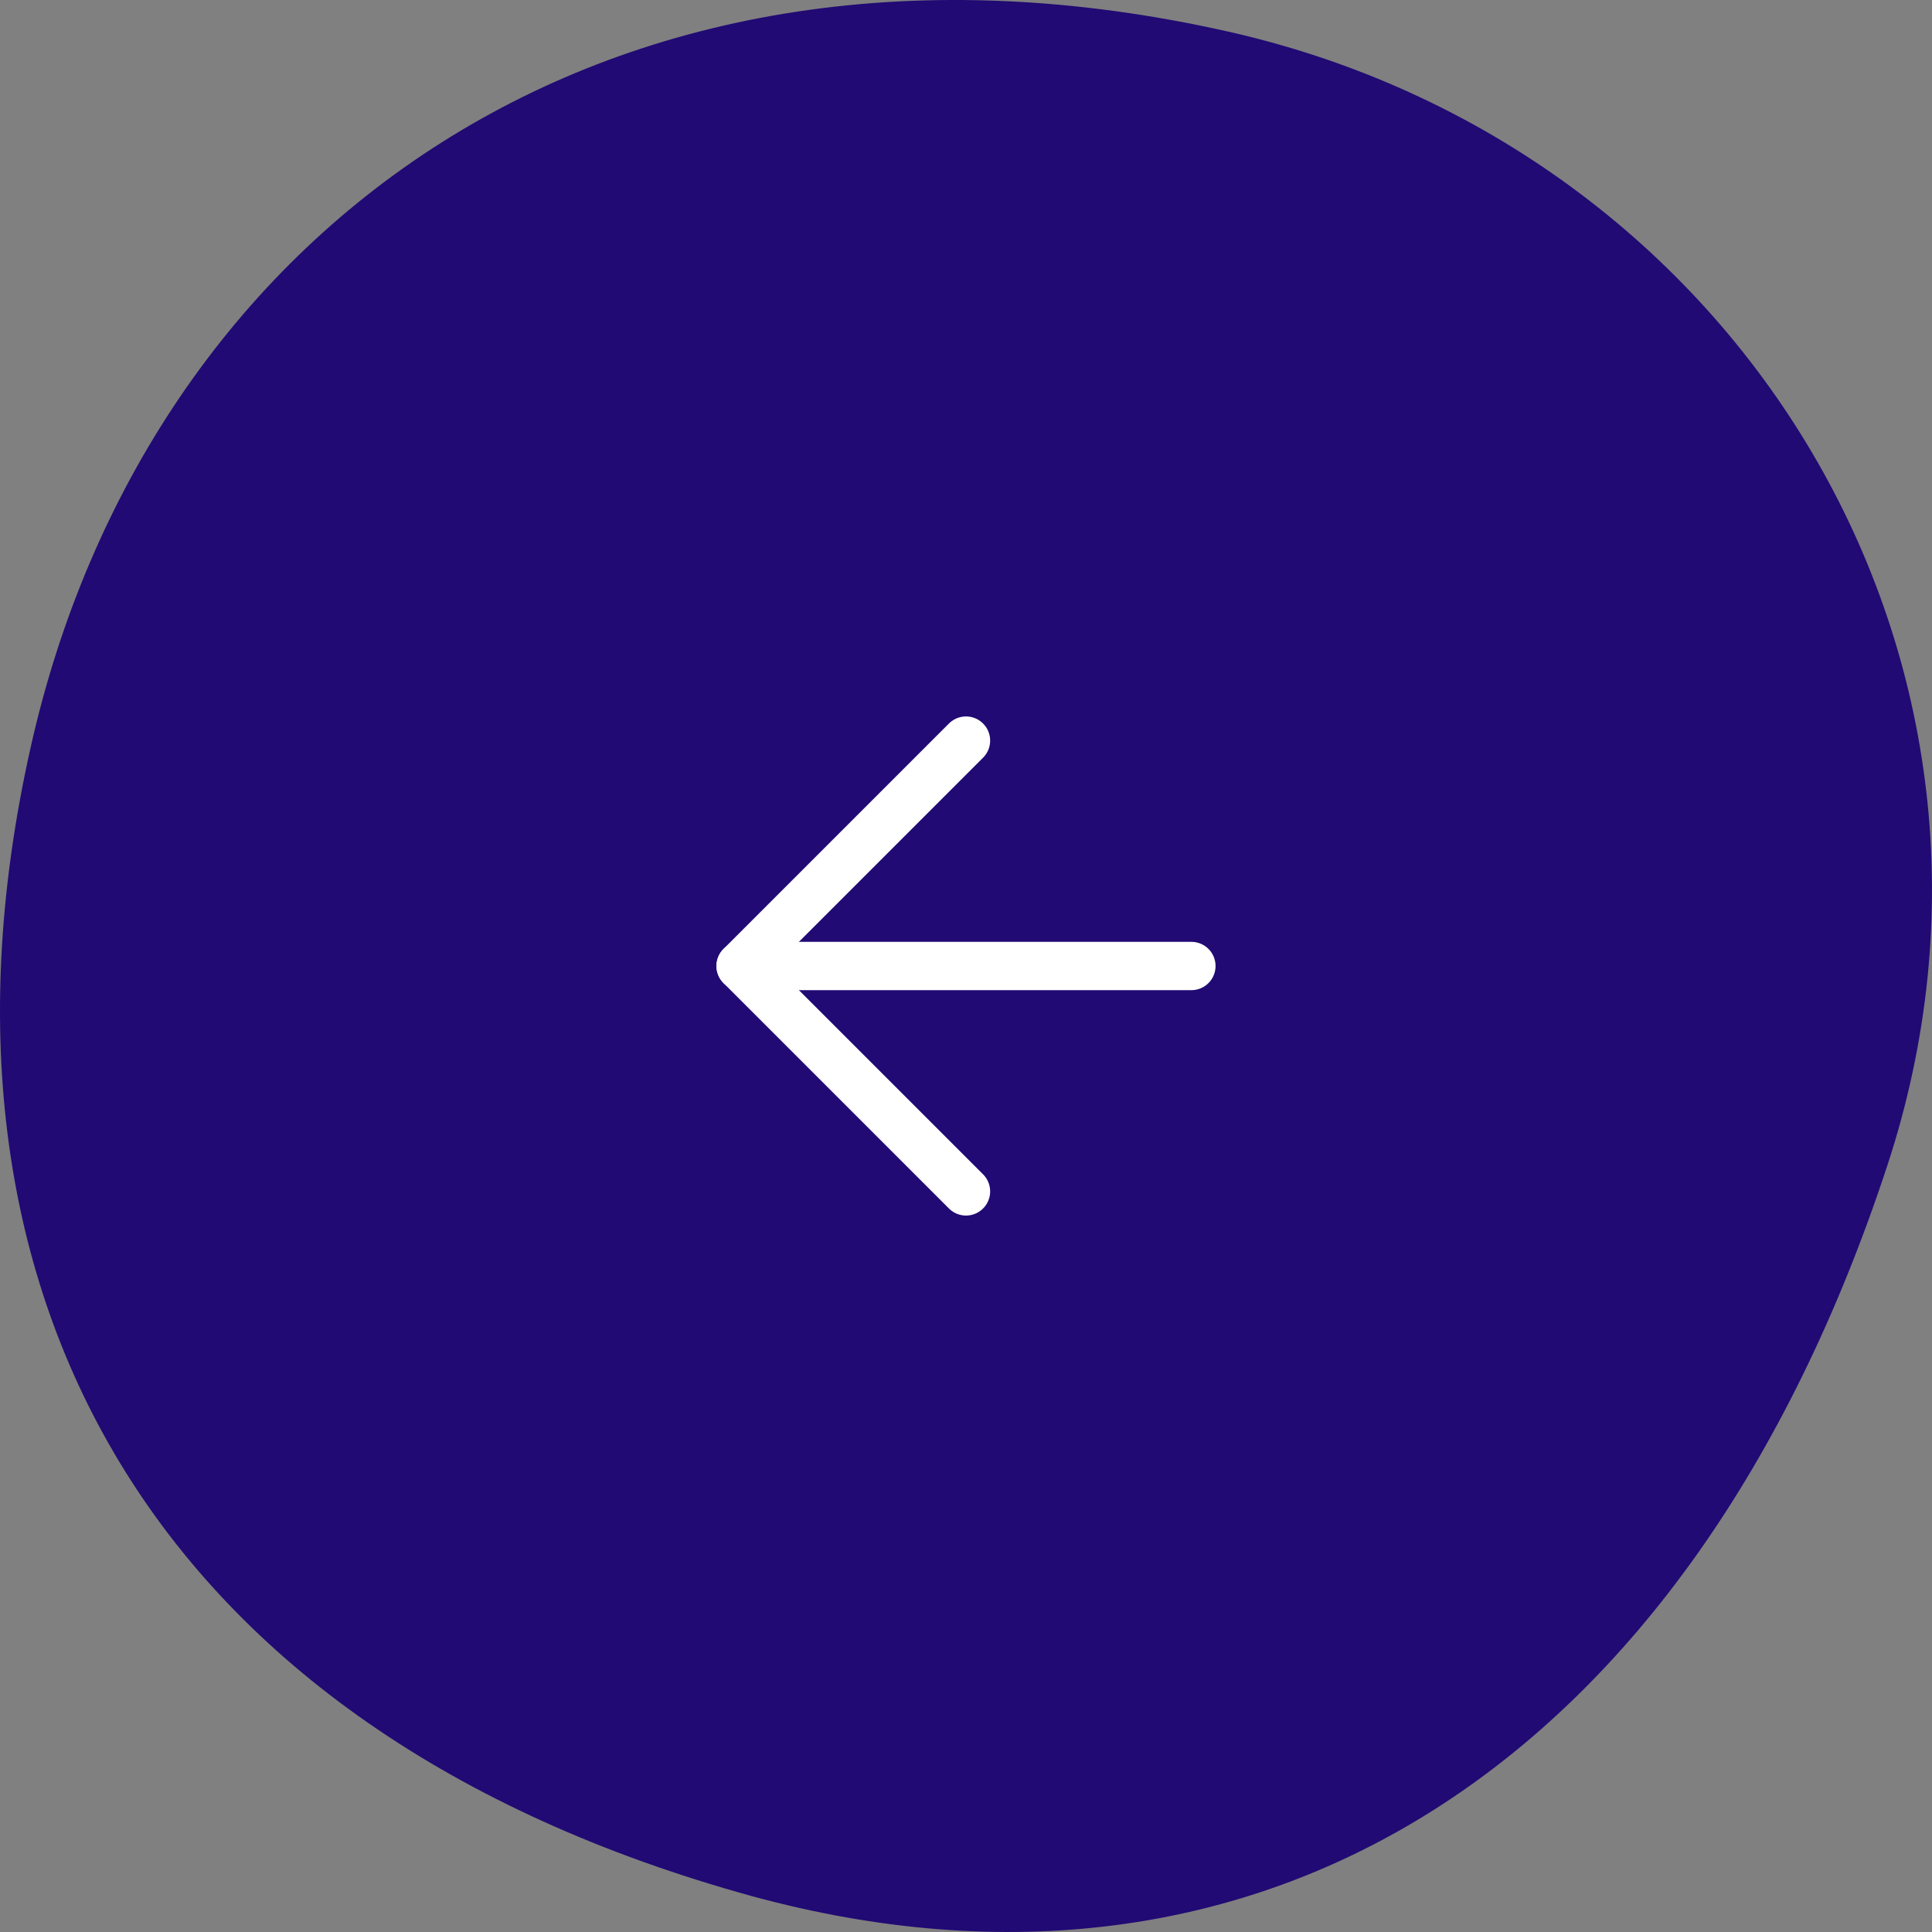
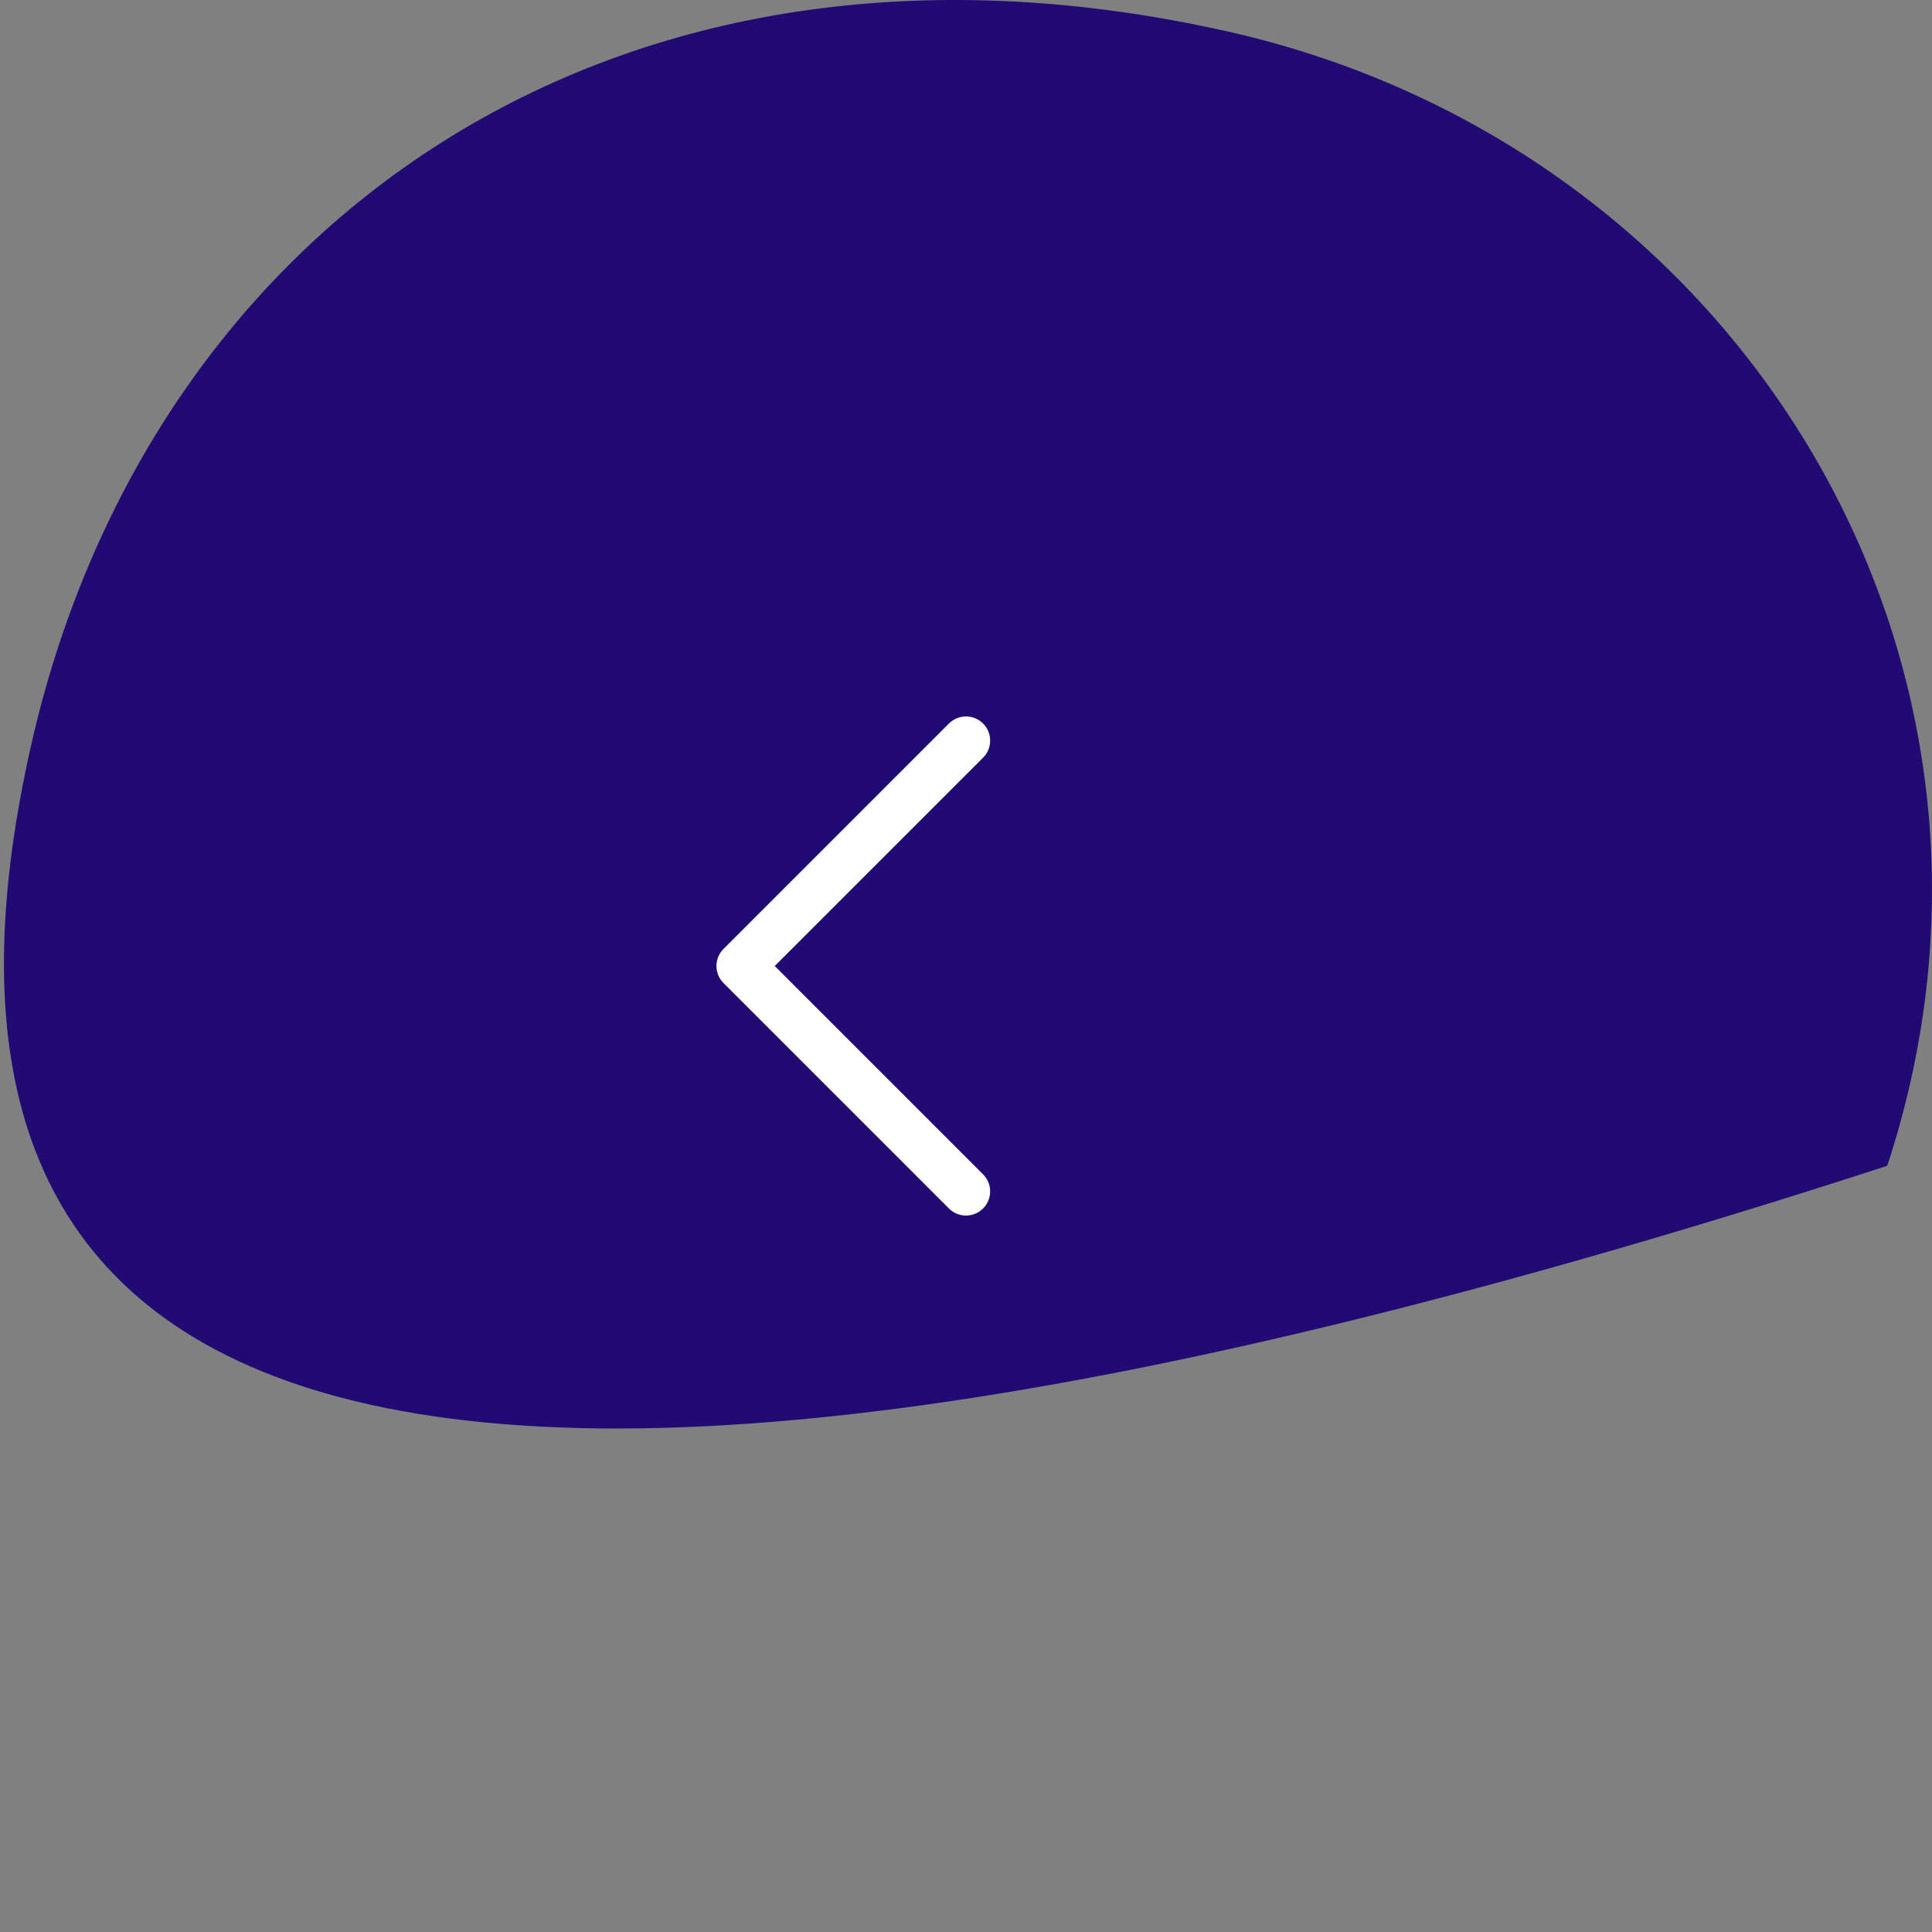
<svg xmlns="http://www.w3.org/2000/svg" width="60" height="60" viewBox="0 0 60 60" fill="none">
  <rect x="0" y="0" width="60" height="60" fill="#808080" stroke="none" />
-   <path d="M38.15 0.983C54.076 4.579 63.76 20.548 58.61 36.205C52.453 54.92 39.102 63.188 23.343 58.884C4.646 53.731 -2.827 40.027 0.952 23.209C4.562 7.099 18.949 -3.349 38.15 0.983Z" fill="#210A74" />
-   <path d="M37 30L23 30" stroke="white" stroke-width="1.5" stroke-linecap="round" stroke-linejoin="round" />
+   <path d="M38.15 0.983C54.076 4.579 63.76 20.548 58.61 36.205C4.646 53.731 -2.827 40.027 0.952 23.209C4.562 7.099 18.949 -3.349 38.15 0.983Z" fill="#210A74" />
  <path d="M30 37L23 30L30 23" stroke="white" stroke-width="1.5" stroke-linecap="round" stroke-linejoin="round" />
</svg>